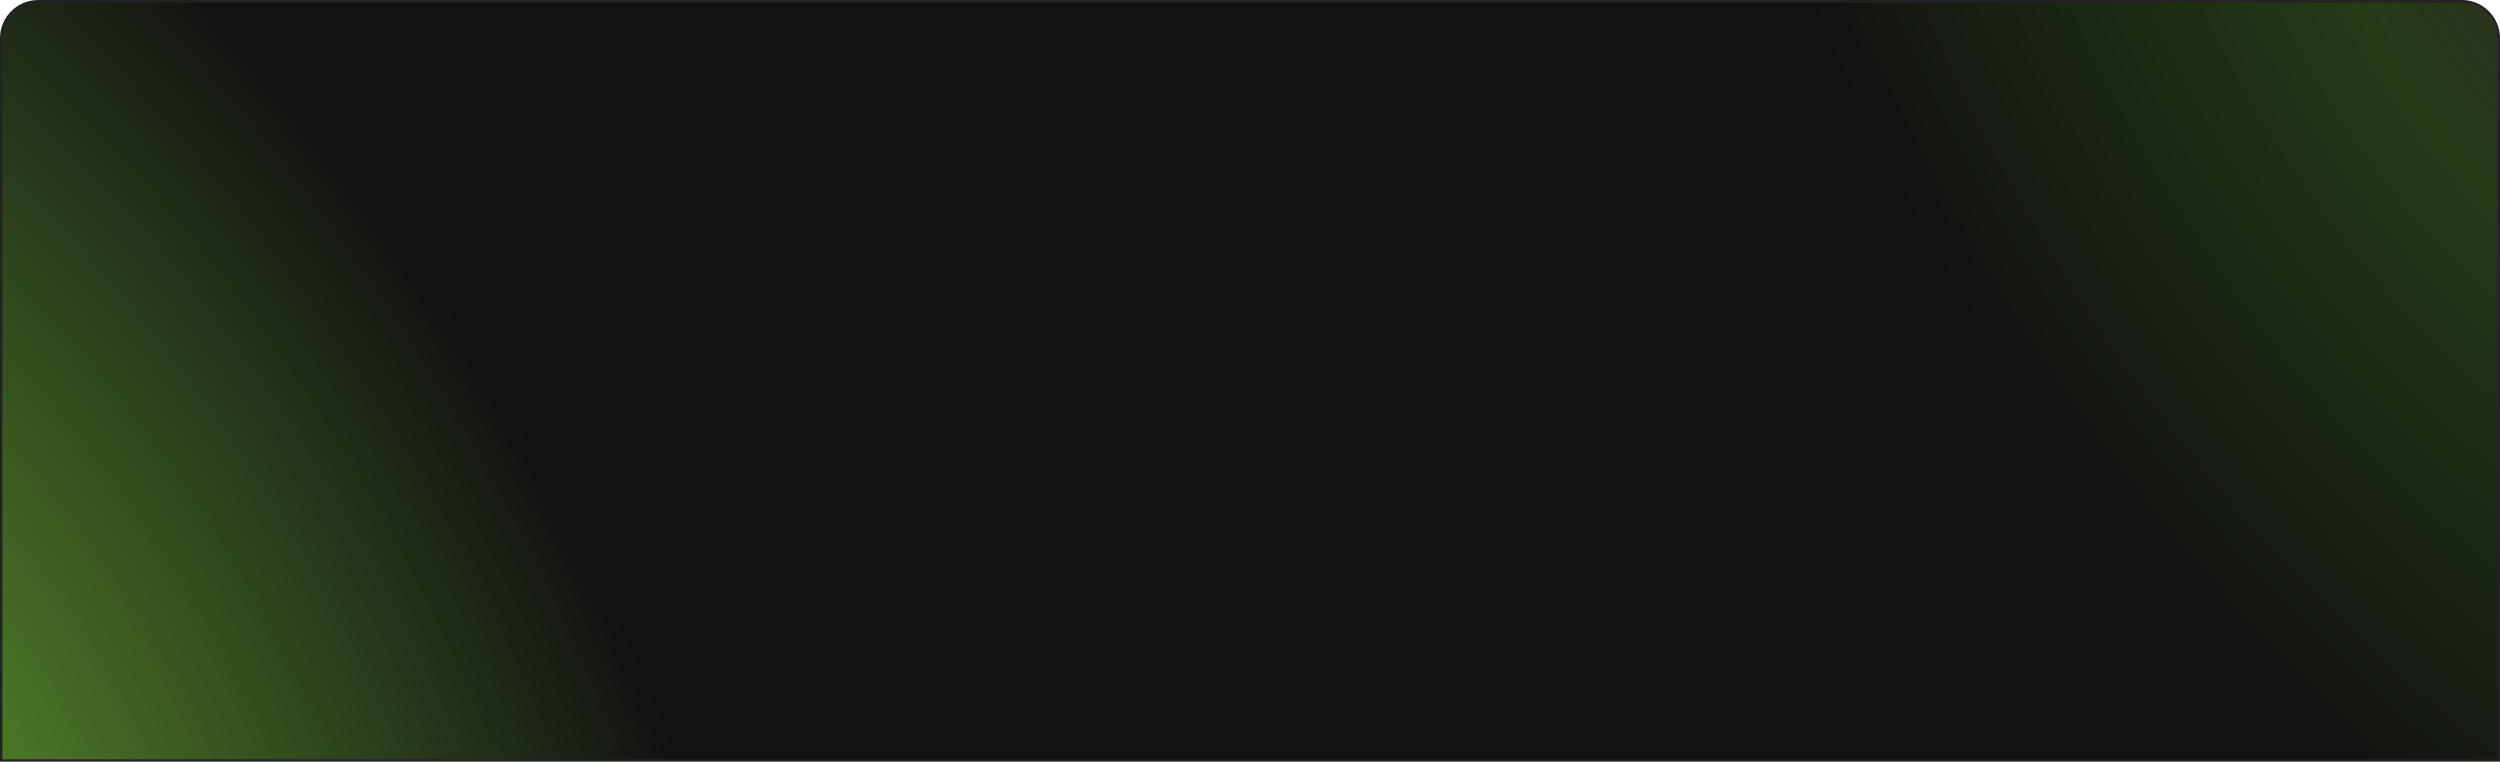
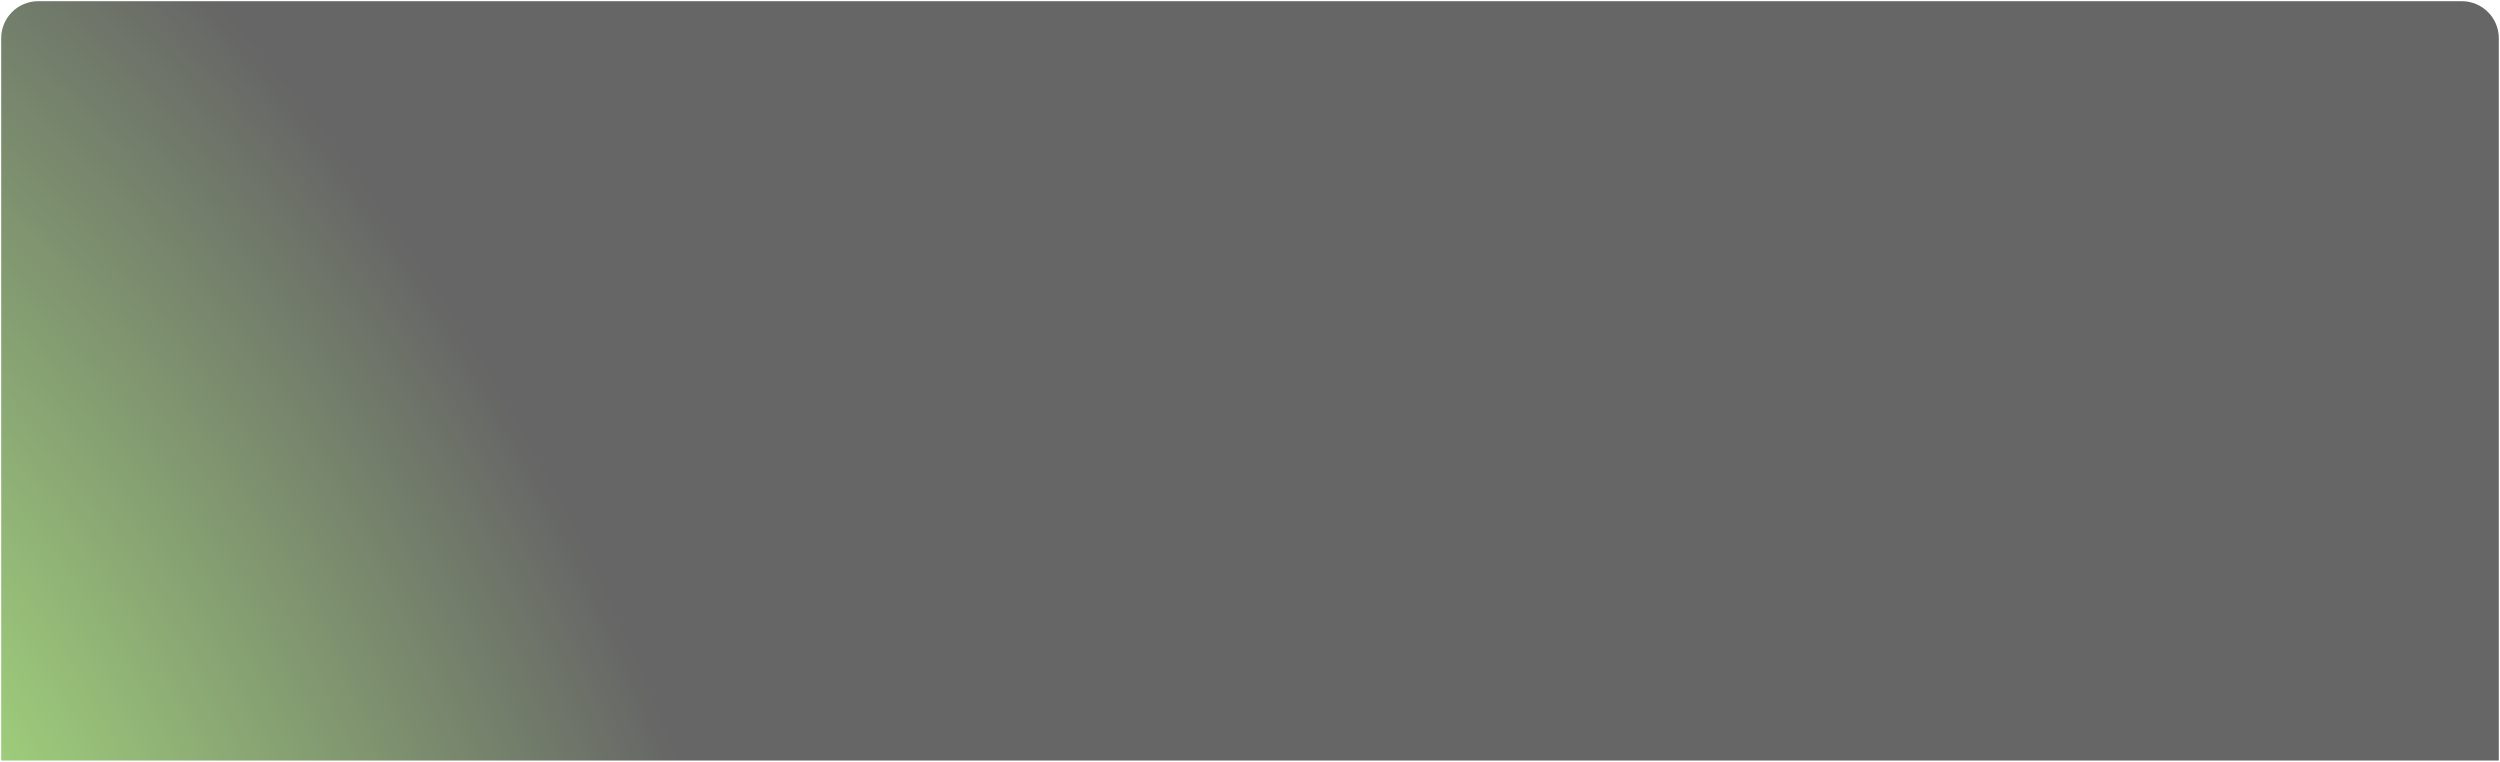
<svg xmlns="http://www.w3.org/2000/svg" width="1047" height="319" viewBox="0 0 1047 319" fill="none">
-   <path d="M0.5 16C0.5 7.44 7.44 0.5 16 0.5H1031C1039.56 0.5 1046.5 7.44 1046.5 16V318.5H0.5V16Z" fill="#4B4B4B" />
-   <path d="M0.5 16C0.5 7.44 7.44 0.5 16 0.5H1031C1039.56 0.5 1046.5 7.44 1046.5 16V318.5H0.5V16Z" fill="url(#paint0_radial_374_2801)" fill-opacity="0.4" />
  <path d="M0.5 16C0.5 7.44 7.44 0.5 16 0.5H1031C1039.56 0.5 1046.5 7.44 1046.5 16V318.5H0.5V16Z" fill="url(#paint1_radial_374_2801)" fill-opacity="0.6" />
-   <path d="M0.5 16C0.5 7.44 7.44 0.5 16 0.5H1031C1039.56 0.5 1046.5 7.44 1046.5 16V318.5H0.5V16Z" stroke="#242127" />
  <defs>
    <radialGradient id="paint0_radial_374_2801" cx="0" cy="0" r="1" gradientUnits="userSpaceOnUse" gradientTransform="translate(1092.5 -25.5) rotate(147.77) scale(310.317 550.701)">
      <stop stop-color="#84CA59" />
      <stop offset="0.184" stop-color="#90D23B" />
      <stop offset="0.34" stop-color="#70FF18" />
      <stop offset="1" />
    </radialGradient>
    <radialGradient id="paint1_radial_374_2801" cx="0" cy="0" r="1" gradientUnits="userSpaceOnUse" gradientTransform="translate(-73 350.5) rotate(-28.455) scale(338.949 601.513)">
      <stop stop-color="#8ACA59" />
      <stop offset="0.184" stop-color="#64B625" />
      <stop offset="1" />
    </radialGradient>
  </defs>
</svg>